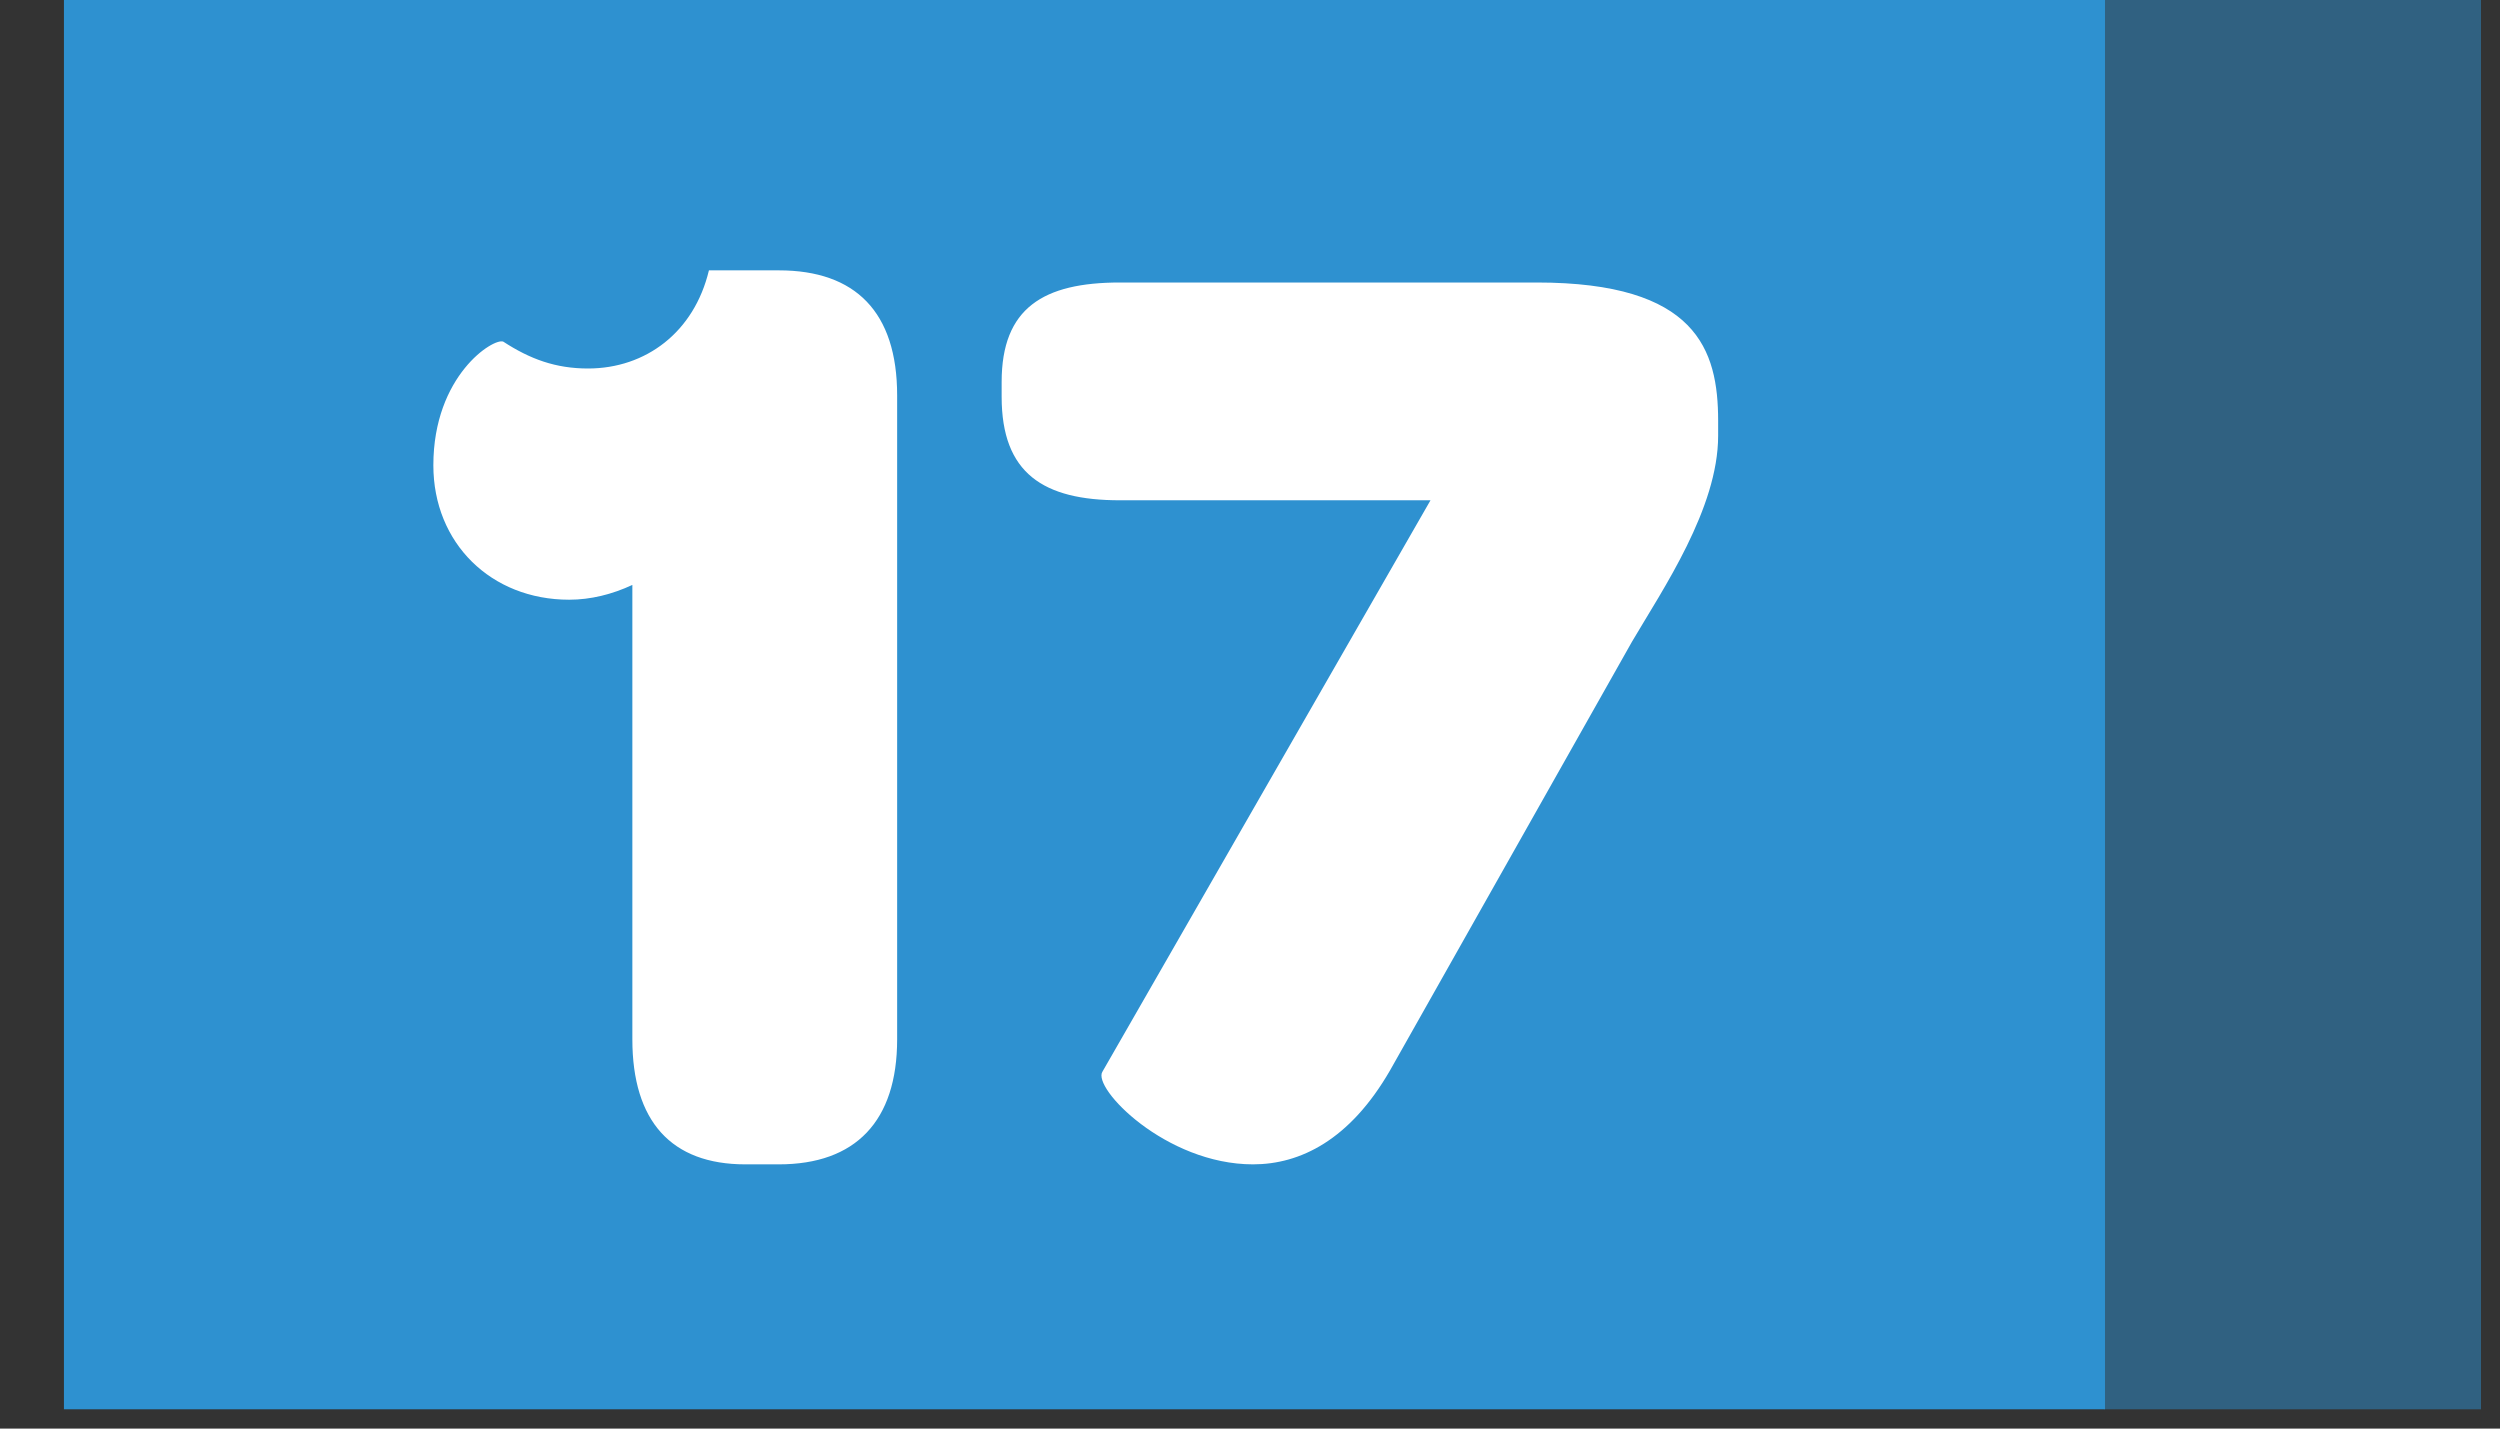
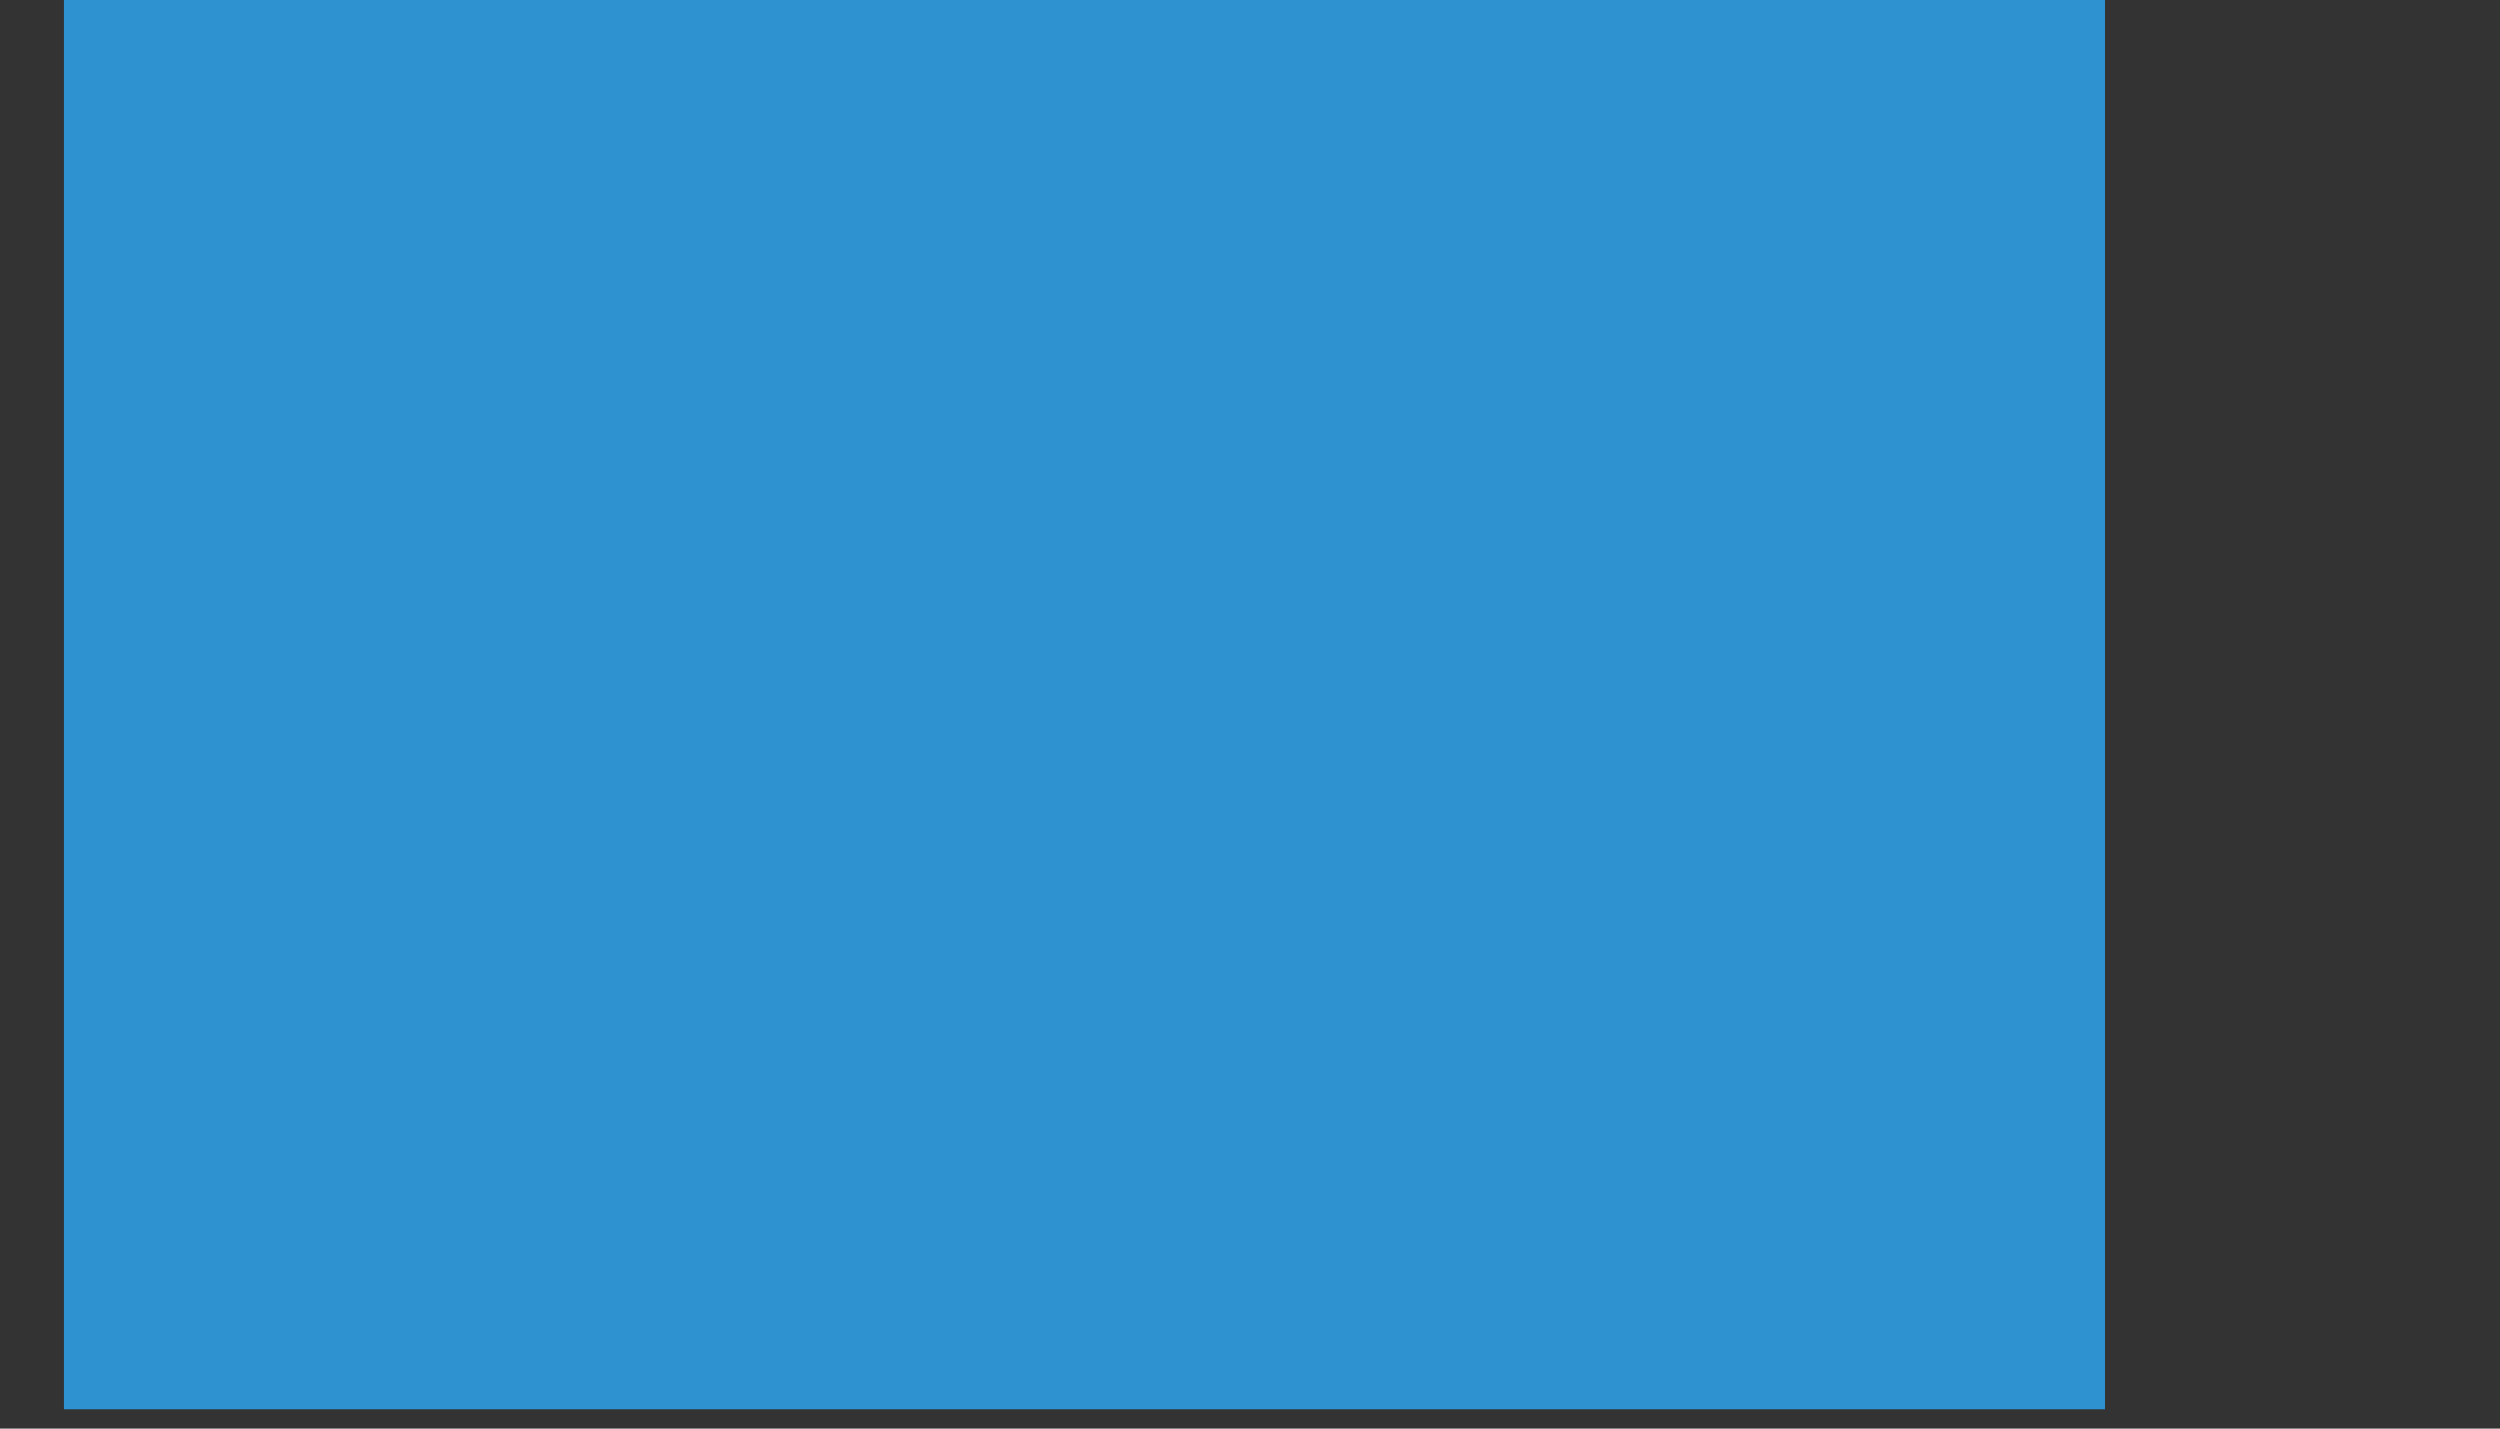
<svg xmlns="http://www.w3.org/2000/svg" width="35" height="20" viewBox="0 0 35 20" fill="none">
  <rect x="0" y="0" width="35" height="20" fill="#333333" stroke="none" />
  <rect x="0.895" y="0" width="28.575" height="19.73" fill="#2E91D0" />
-   <rect opacity="0.5" x="34.734" y="19.73" width="5.274" height="19.73" transform="rotate(180 34.734 19.73)" fill="#2E91D0" />
-   <path d="M10.434 16.301H10.904C11.977 16.301 12.56 15.698 12.56 14.55V5.536C12.56 4.369 11.977 3.785 10.904 3.785H9.925C9.718 4.651 9.041 5.159 8.232 5.159C7.78 5.159 7.422 5.028 7.046 4.783C6.914 4.726 6.067 5.253 6.067 6.514C6.067 7.606 6.876 8.396 7.968 8.396C8.269 8.396 8.57 8.321 8.853 8.189V14.55C8.853 15.698 9.398 16.301 10.434 16.301ZM14.023 5.555C14.023 6.627 14.607 7.004 15.679 7.004H20.027L15.435 15.002C15.284 15.228 16.319 16.301 17.542 16.301C18.201 16.301 18.898 15.962 19.462 14.983L22.85 8.98C23.282 8.246 24.054 7.117 24.054 6.1V5.893C24.054 4.896 23.753 3.955 21.514 3.955H15.679C14.607 3.955 14.023 4.312 14.023 5.347V5.555Z" fill="white" />
</svg>